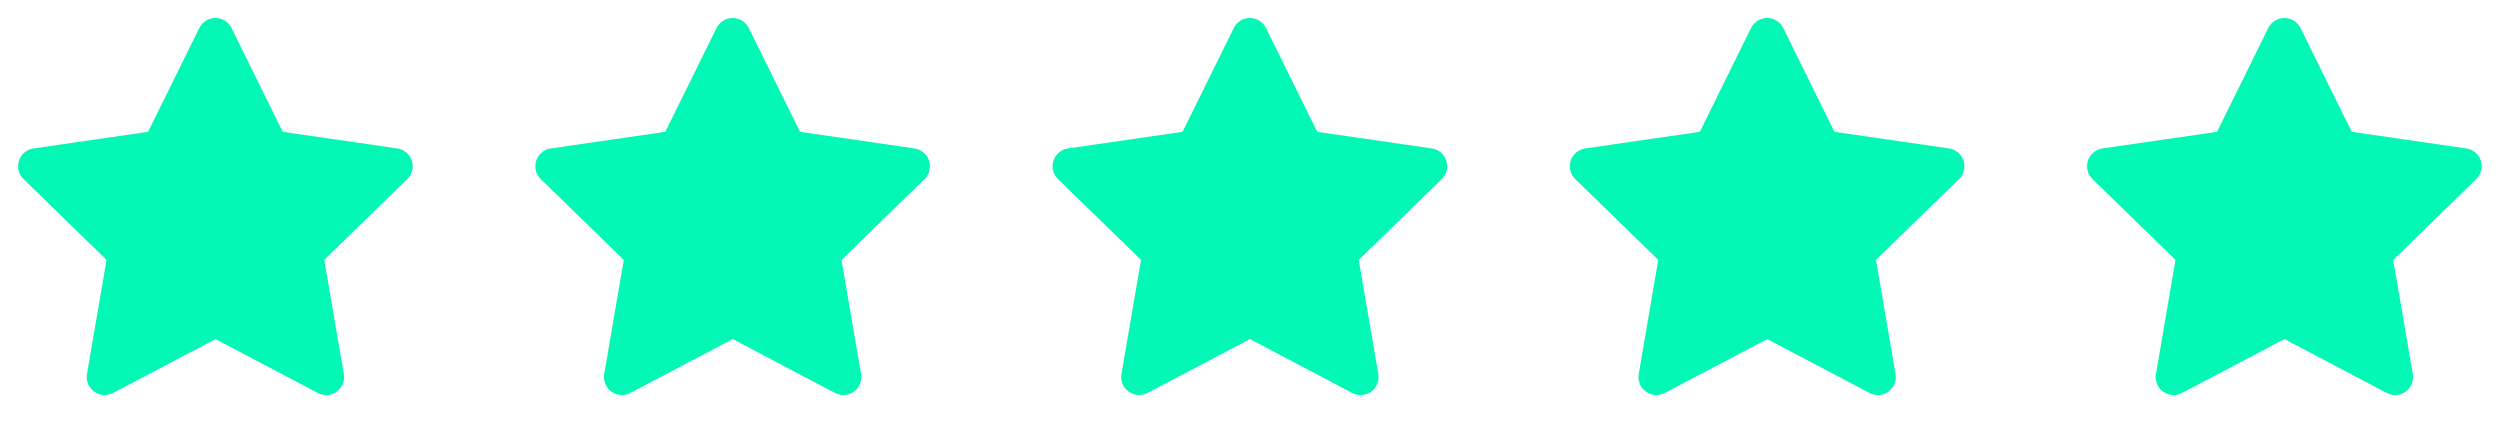
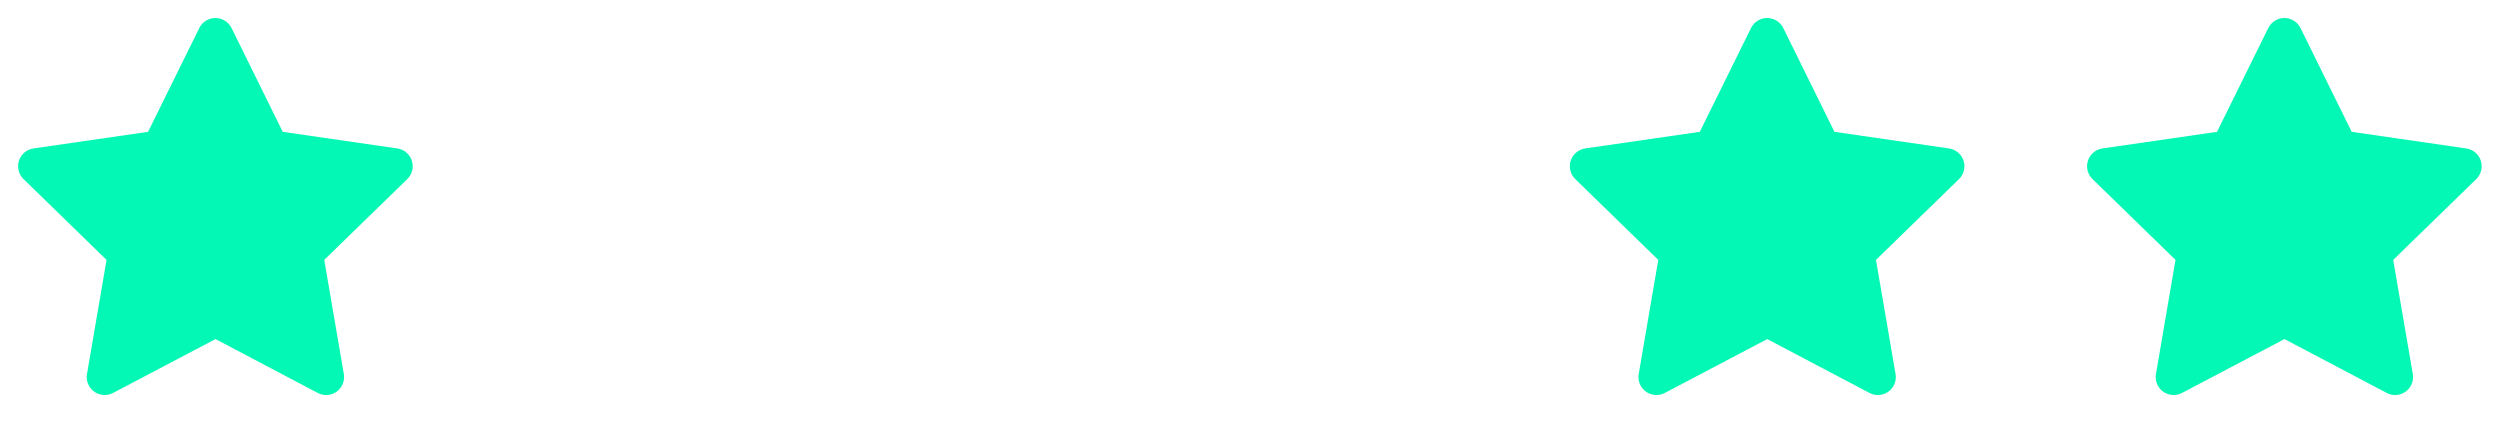
<svg xmlns="http://www.w3.org/2000/svg" width="116" height="20" viewBox="0 0 116 20" fill="none">
  <g clip-path="url(#clip0_213_1195)">
    <path d="M6.87 6.117L1.554 6.887L1.459 6.907C1.317 6.944 1.187 7.019 1.083 7.124C0.979 7.228 0.904 7.359 0.867 7.501C0.83 7.644 0.831 7.794 0.871 7.936C0.91 8.078 0.987 8.207 1.093 8.31L4.944 12.059L4.036 17.355L4.025 17.447C4.016 17.594 4.047 17.741 4.114 17.873C4.181 18.005 4.281 18.116 4.405 18.196C4.53 18.276 4.673 18.322 4.82 18.328C4.968 18.335 5.114 18.302 5.245 18.233L10 15.733L14.744 18.233L14.828 18.272C14.965 18.326 15.115 18.342 15.261 18.32C15.407 18.297 15.544 18.236 15.659 18.143C15.774 18.049 15.861 17.927 15.913 17.789C15.965 17.65 15.979 17.501 15.954 17.355L15.045 12.059L18.898 8.309L18.963 8.238C19.056 8.124 19.117 7.987 19.14 7.841C19.163 7.696 19.146 7.547 19.093 7.41C19.039 7.272 18.95 7.152 18.835 7.06C18.719 6.969 18.582 6.909 18.436 6.888L13.119 6.117L10.743 1.3C10.674 1.16 10.568 1.043 10.435 0.961C10.303 0.879 10.151 0.835 9.995 0.835C9.84 0.835 9.687 0.879 9.555 0.961C9.423 1.043 9.316 1.16 9.248 1.3L6.87 6.117Z" fill="#03F7B5" />
  </g>
  <g clip-path="url(#clip1_213_1195)">
    <path d="M30.87 6.117L25.553 6.887L25.459 6.907C25.317 6.944 25.187 7.019 25.083 7.124C24.979 7.228 24.904 7.359 24.867 7.501C24.83 7.644 24.831 7.794 24.87 7.936C24.91 8.078 24.987 8.207 25.093 8.31L28.944 12.059L28.036 17.355L28.025 17.447C28.017 17.594 28.047 17.741 28.114 17.873C28.181 18.005 28.281 18.116 28.405 18.196C28.53 18.276 28.673 18.322 28.82 18.328C28.968 18.335 29.114 18.302 29.245 18.233L34 15.733L38.744 18.233L38.828 18.272C38.965 18.326 39.115 18.342 39.261 18.32C39.407 18.297 39.544 18.236 39.659 18.143C39.774 18.049 39.861 17.927 39.913 17.789C39.965 17.65 39.979 17.501 39.954 17.355L39.045 12.059L42.898 8.309L42.964 8.238C43.056 8.124 43.117 7.987 43.14 7.841C43.163 7.696 43.146 7.547 43.093 7.41C43.039 7.272 42.95 7.152 42.835 7.06C42.719 6.969 42.582 6.909 42.436 6.888L37.119 6.117L34.743 1.3C34.674 1.16 34.568 1.043 34.435 0.961C34.303 0.879 34.151 0.835 33.995 0.835C33.84 0.835 33.687 0.879 33.555 0.961C33.423 1.043 33.316 1.16 33.248 1.3L30.87 6.117Z" fill="#03F7B5" />
  </g>
  <g clip-path="url(#clip2_213_1195)">
    <path d="M54.87 6.117L49.553 6.887L49.459 6.907C49.317 6.944 49.187 7.019 49.083 7.124C48.979 7.228 48.904 7.359 48.867 7.501C48.83 7.644 48.831 7.794 48.87 7.936C48.91 8.078 48.987 8.207 49.093 8.31L52.944 12.059L52.036 17.355L52.025 17.447C52.017 17.594 52.047 17.741 52.114 17.873C52.181 18.005 52.281 18.116 52.406 18.196C52.53 18.276 52.673 18.322 52.82 18.328C52.968 18.335 53.114 18.302 53.245 18.233L58 15.733L62.744 18.233L62.828 18.272C62.965 18.326 63.115 18.342 63.261 18.32C63.407 18.297 63.544 18.236 63.659 18.143C63.774 18.049 63.861 17.927 63.913 17.789C63.965 17.65 63.979 17.501 63.954 17.355L63.045 12.059L66.898 8.309L66.963 8.238C67.056 8.124 67.117 7.987 67.14 7.841C67.163 7.696 67.146 7.547 67.093 7.41C67.039 7.272 66.95 7.152 66.835 7.06C66.719 6.969 66.582 6.909 66.436 6.888L61.119 6.117L58.743 1.3C58.674 1.16 58.568 1.043 58.435 0.961C58.303 0.879 58.151 0.835 57.995 0.835C57.84 0.835 57.687 0.879 57.555 0.961C57.423 1.043 57.316 1.16 57.248 1.3L54.87 6.117Z" fill="#03F7B5" />
  </g>
  <g clip-path="url(#clip3_213_1195)">
    <path d="M78.87 6.117L73.553 6.887L73.459 6.907C73.317 6.944 73.187 7.019 73.083 7.124C72.979 7.228 72.904 7.359 72.867 7.501C72.83 7.644 72.831 7.794 72.871 7.936C72.91 8.078 72.987 8.207 73.093 8.31L76.944 12.059L76.036 17.355L76.025 17.447C76.016 17.594 76.047 17.741 76.114 17.873C76.181 18.005 76.281 18.116 76.406 18.196C76.53 18.276 76.673 18.322 76.82 18.328C76.968 18.335 77.115 18.302 77.245 18.233L82 15.733L86.744 18.233L86.828 18.272C86.965 18.326 87.115 18.342 87.261 18.32C87.407 18.297 87.544 18.236 87.659 18.143C87.774 18.049 87.862 17.927 87.913 17.789C87.965 17.65 87.979 17.501 87.954 17.355L87.045 12.059L90.898 8.309L90.963 8.238C91.056 8.124 91.117 7.987 91.14 7.841C91.163 7.696 91.146 7.547 91.093 7.41C91.039 7.272 90.95 7.152 90.835 7.06C90.719 6.969 90.582 6.909 90.436 6.888L85.119 6.117L82.743 1.3C82.674 1.16 82.567 1.043 82.435 0.961C82.303 0.879 82.151 0.835 81.995 0.835C81.84 0.835 81.687 0.879 81.555 0.961C81.423 1.043 81.317 1.16 81.248 1.3L78.87 6.117Z" fill="#03F7B5" />
  </g>
  <g clip-path="url(#clip4_213_1195)">
    <path d="M102.87 6.117L97.553 6.887L97.459 6.907C97.317 6.944 97.187 7.019 97.083 7.124C96.979 7.228 96.904 7.359 96.867 7.501C96.83 7.644 96.831 7.794 96.871 7.936C96.91 8.078 96.987 8.207 97.093 8.31L100.944 12.059L100.036 17.355L100.025 17.447C100.016 17.594 100.047 17.741 100.114 17.873C100.181 18.005 100.281 18.116 100.405 18.196C100.53 18.276 100.673 18.322 100.82 18.328C100.968 18.335 101.114 18.302 101.245 18.233L106 15.733L110.744 18.233L110.828 18.272C110.965 18.326 111.115 18.342 111.261 18.32C111.407 18.297 111.544 18.236 111.659 18.143C111.774 18.049 111.861 17.927 111.913 17.789C111.965 17.65 111.979 17.501 111.954 17.355L111.045 12.059L114.899 8.309L114.964 8.238C115.056 8.124 115.117 7.987 115.14 7.841C115.163 7.696 115.146 7.547 115.093 7.41C115.039 7.272 114.95 7.152 114.835 7.06C114.719 6.969 114.582 6.909 114.436 6.888L109.119 6.117L106.743 1.3C106.674 1.16 106.567 1.043 106.435 0.961C106.303 0.879 106.151 0.835 105.995 0.835C105.84 0.835 105.687 0.879 105.555 0.961C105.423 1.043 105.316 1.16 105.248 1.3L102.87 6.117Z" fill="#03F7B5" />
  </g>
  <defs>
    <clipPath id="clip0_213_1195">
      <rect width="20" height="20" fill="white" />
    </clipPath>
    <clipPath id="clip1_213_1195">
-       <rect width="20" height="20" fill="white" transform="translate(24)" />
-     </clipPath>
+       </clipPath>
    <clipPath id="clip2_213_1195">
-       <rect width="20" height="20" fill="white" transform="translate(48)" />
-     </clipPath>
+       </clipPath>
    <clipPath id="clip3_213_1195">
      <rect width="20" height="20" fill="white" transform="translate(72)" />
    </clipPath>
    <clipPath id="clip4_213_1195">
      <rect width="20" height="20" fill="white" transform="translate(96)" />
    </clipPath>
  </defs>
</svg>